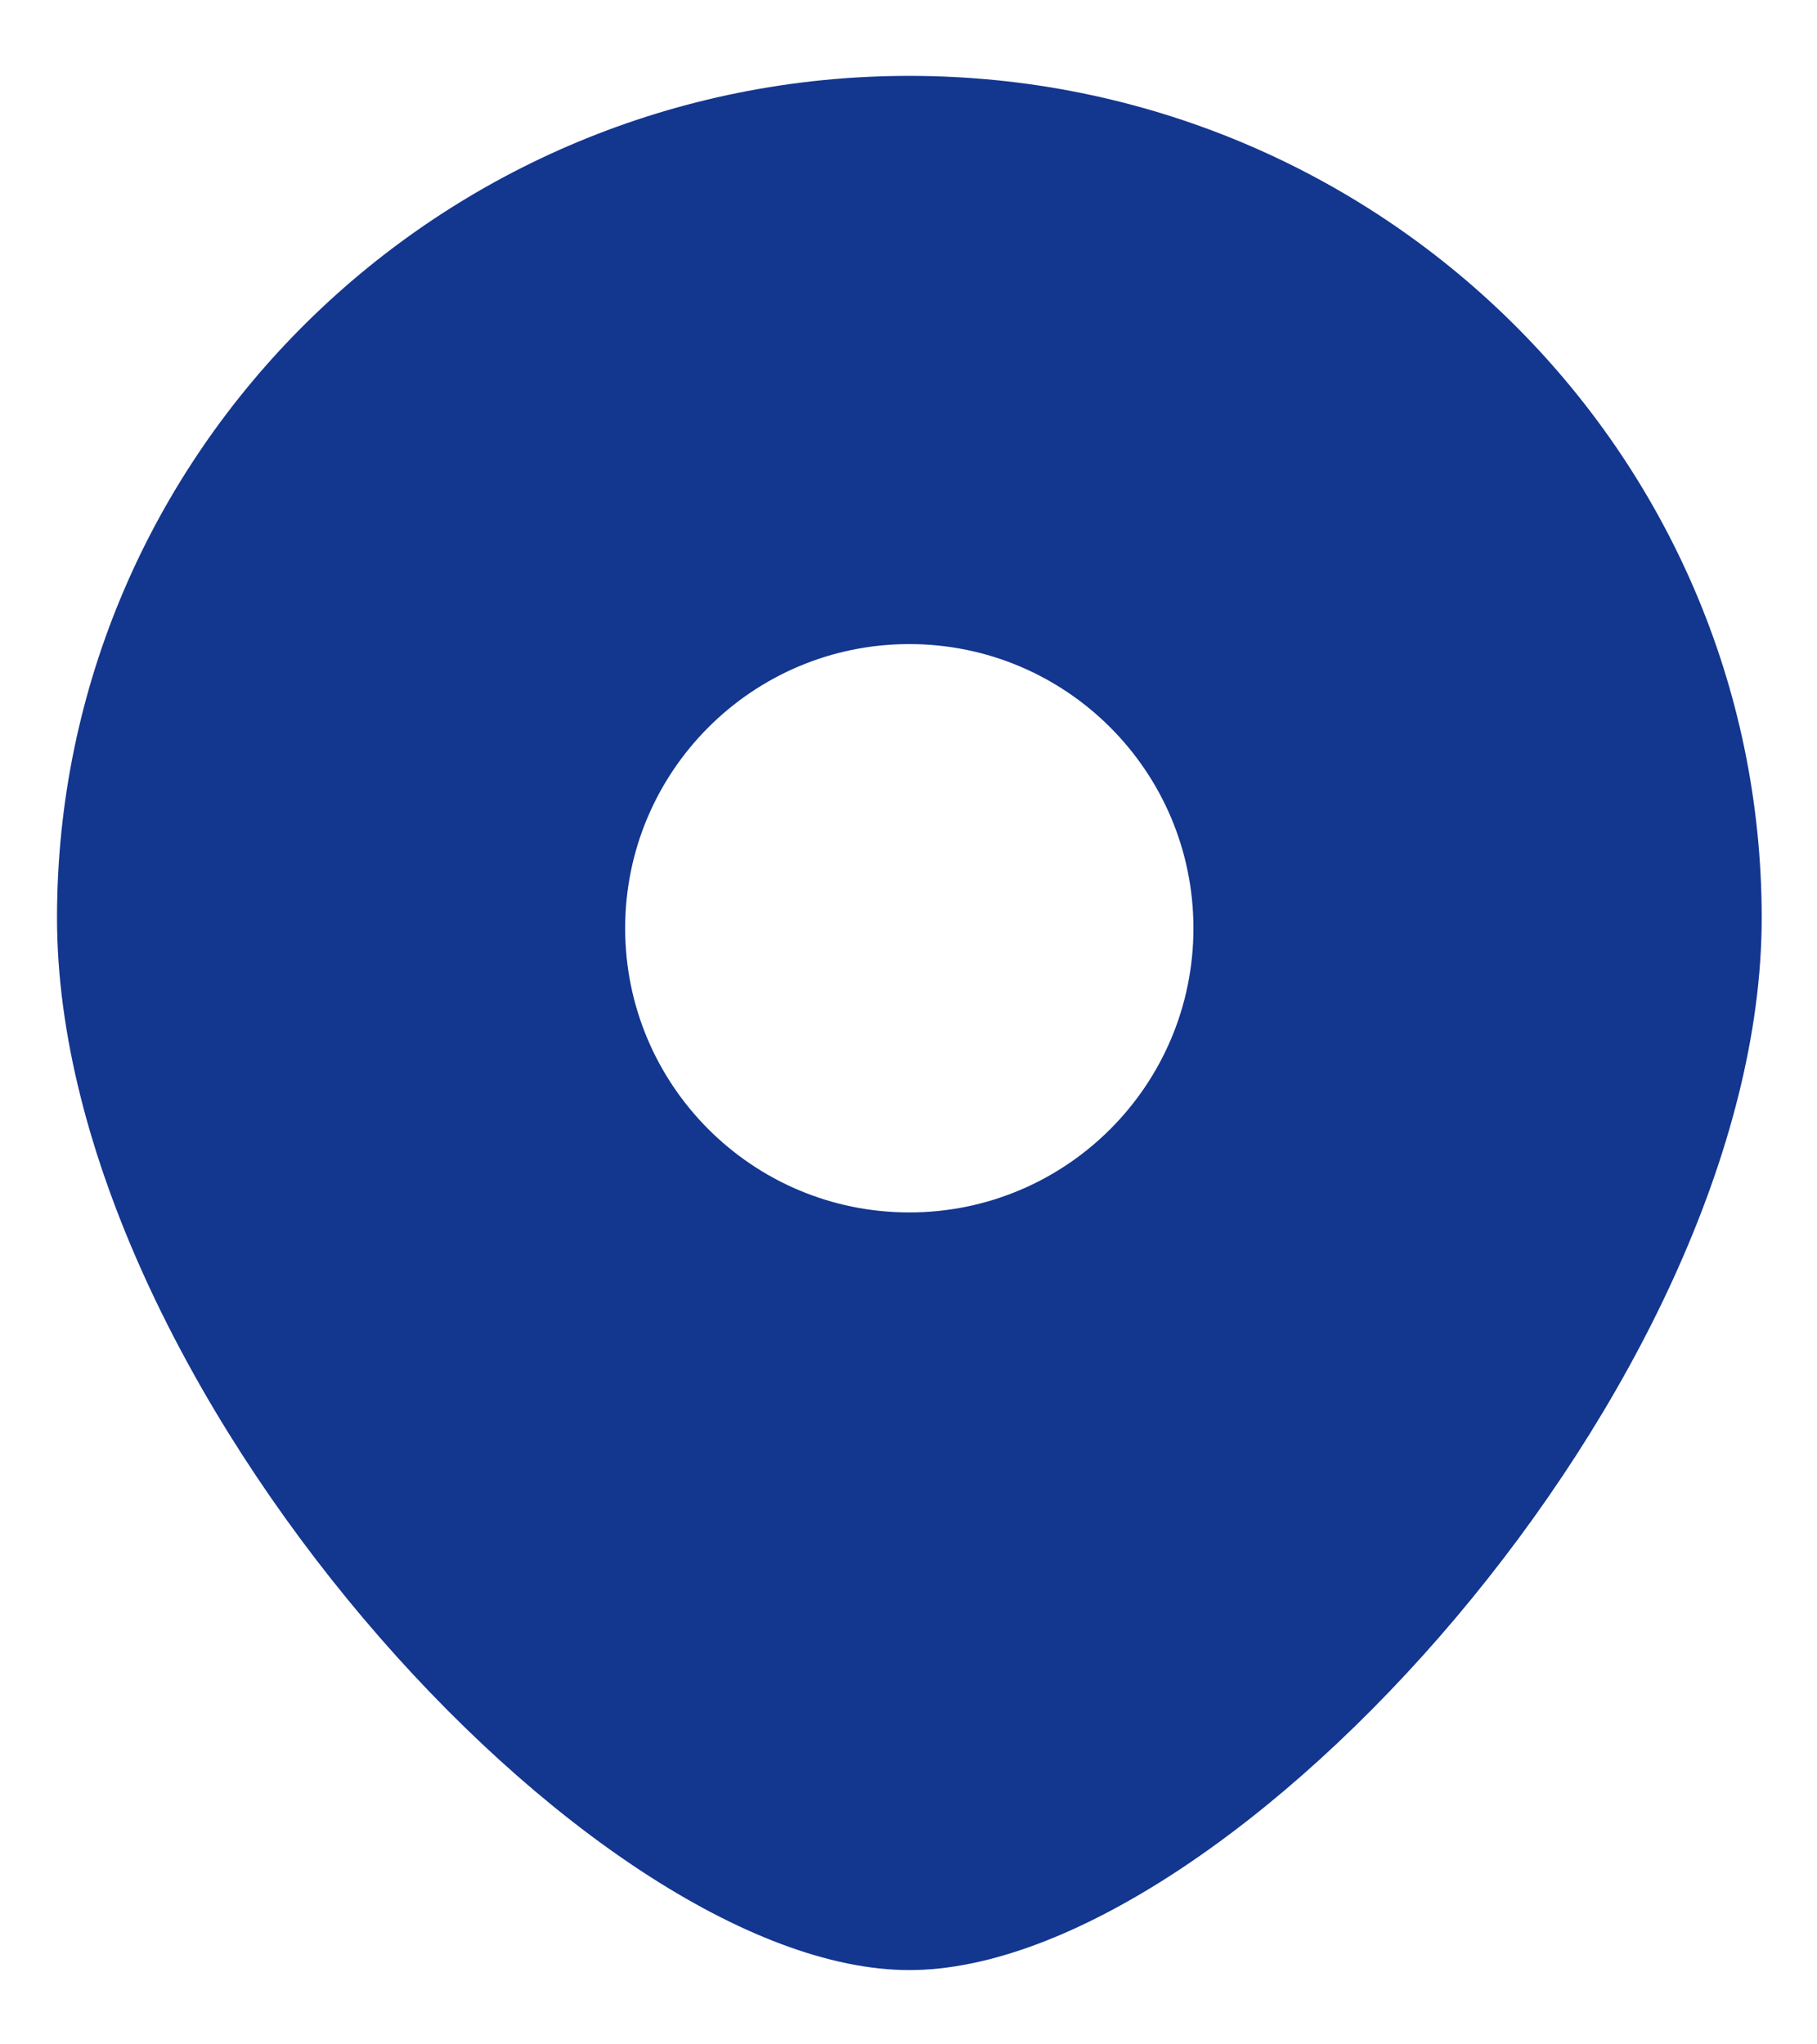
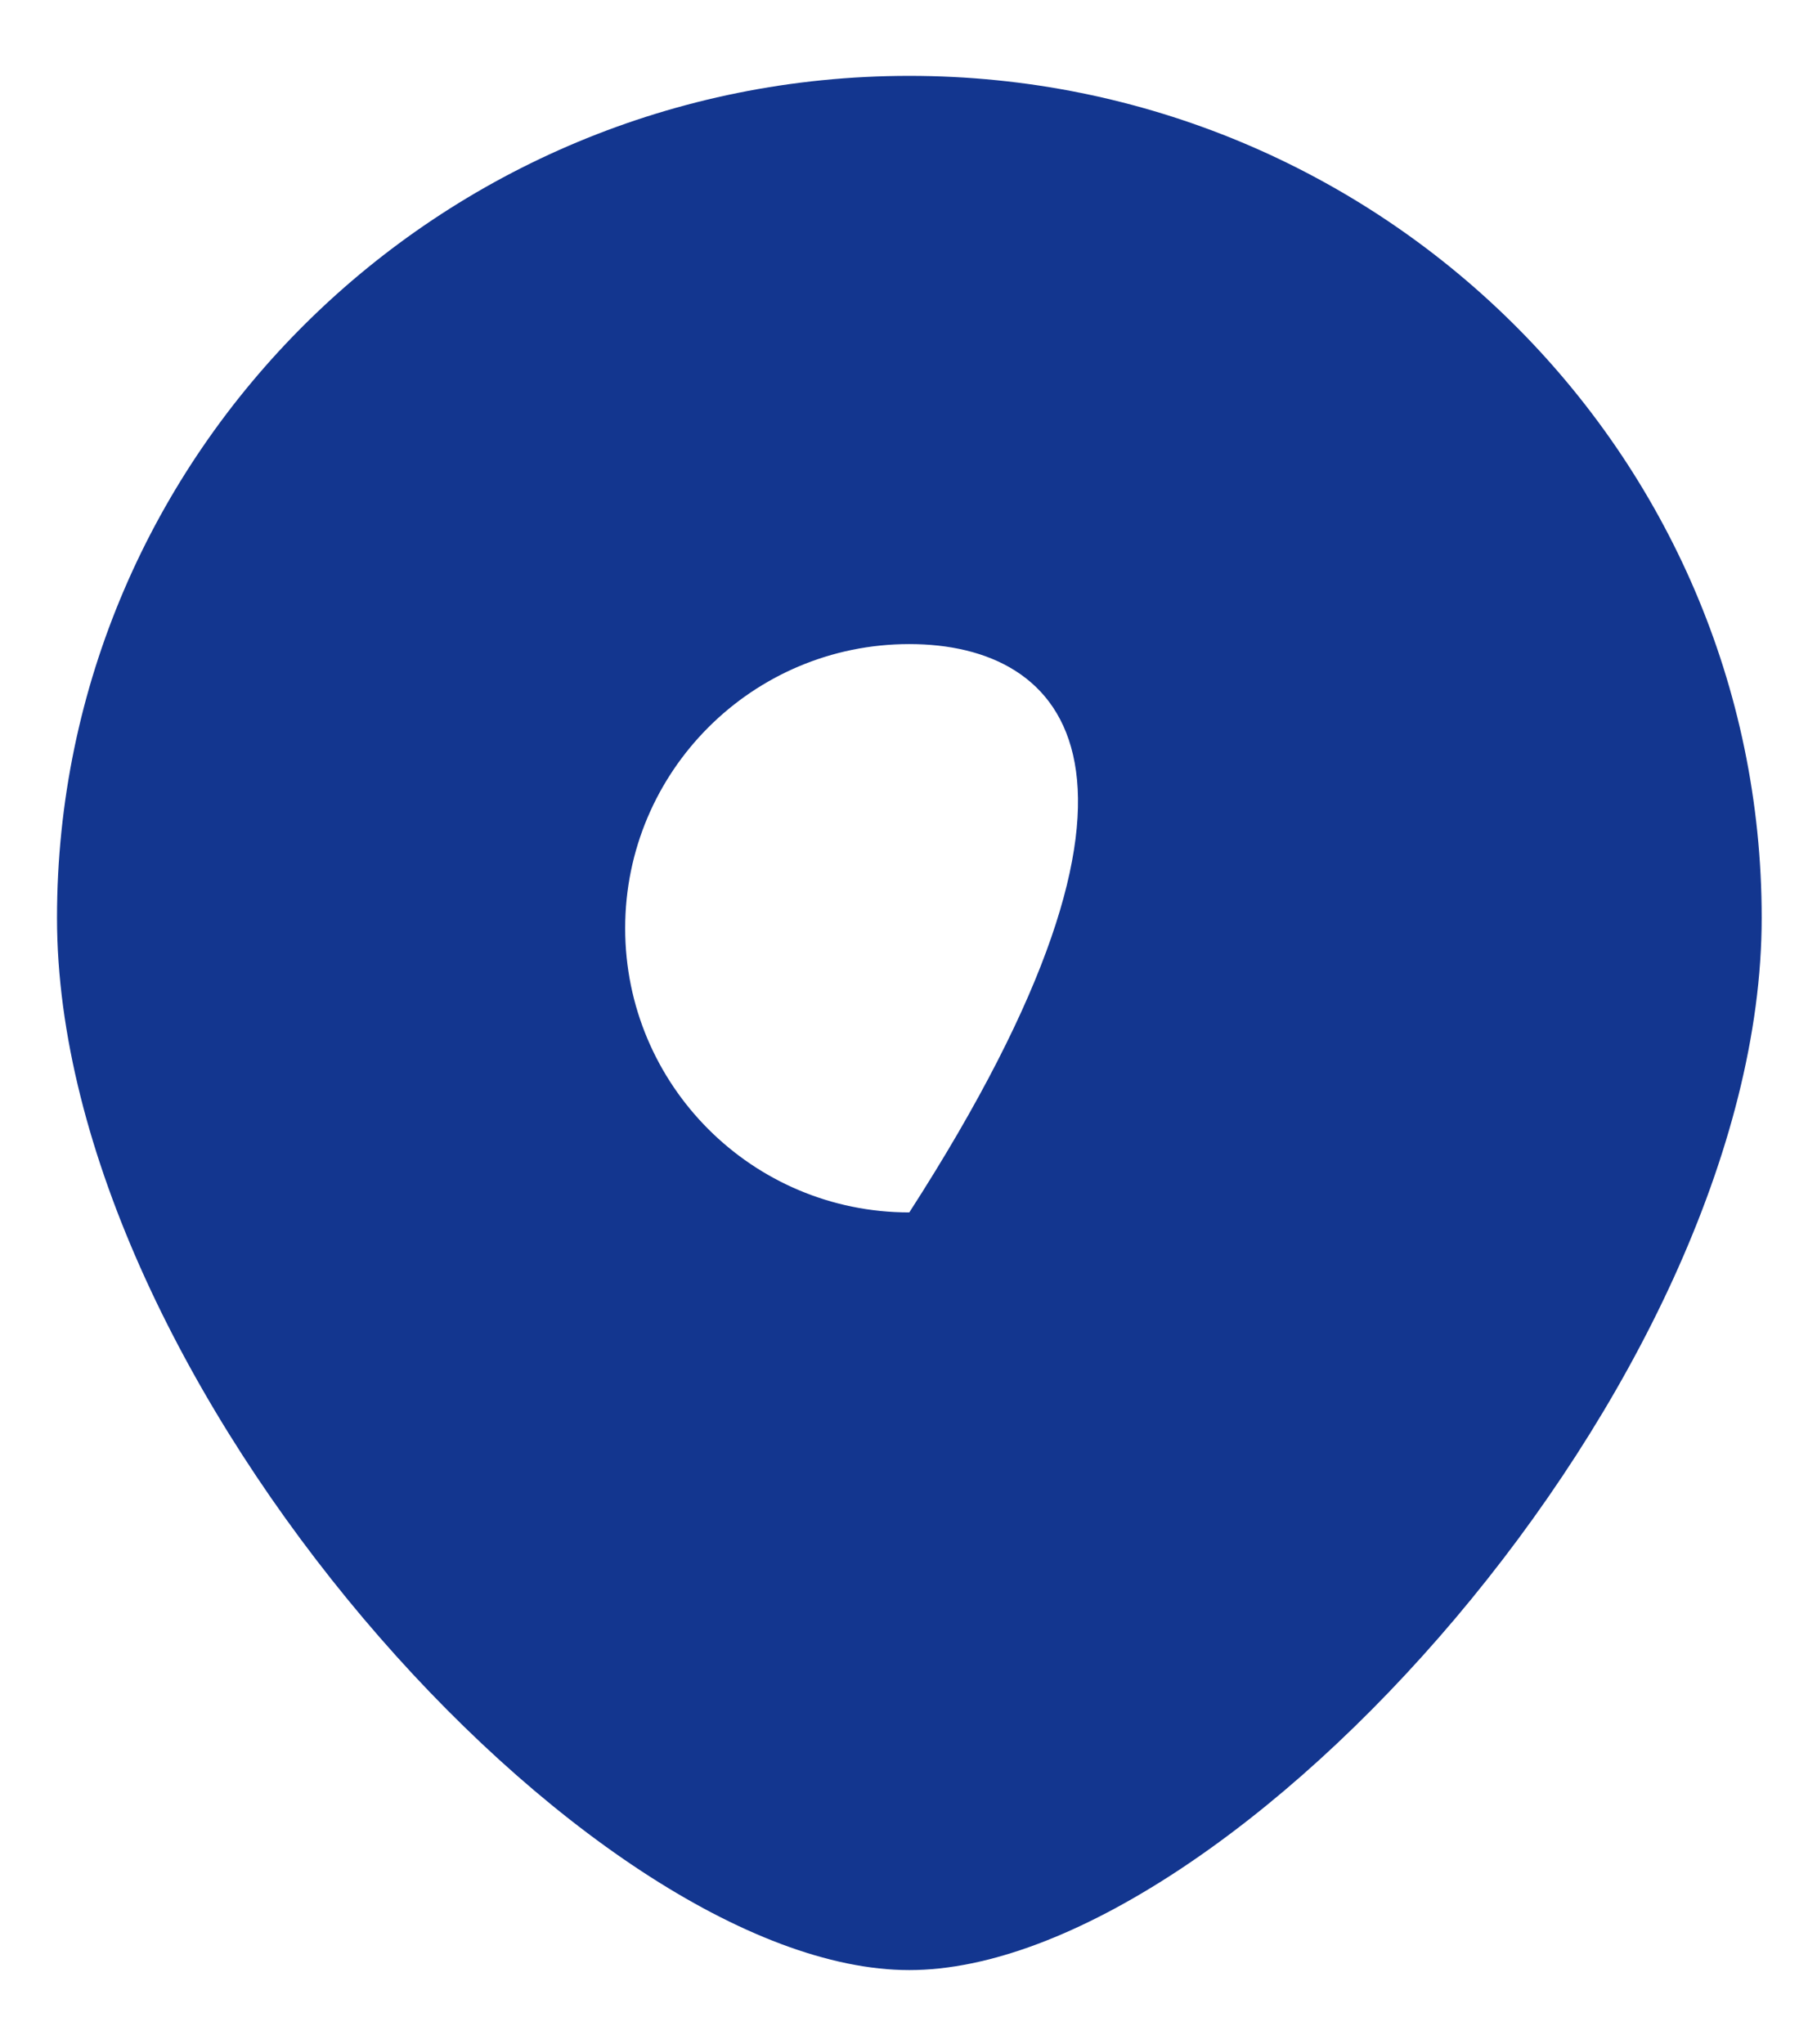
<svg xmlns="http://www.w3.org/2000/svg" width="16" height="18" viewBox="0 0 16 18" fill="none">
-   <path fill-rule="evenodd" clip-rule="evenodd" d="M8.007 17.346C10.822 17.346 15.513 12.175 15.513 8.081C15.513 3.987 12.152 0.668 8.007 0.668C3.862 0.668 0.502 3.987 0.502 8.081C0.502 12.175 5.193 17.346 8.007 17.346ZM8.007 10.675C9.389 10.675 10.509 9.555 10.509 8.173C10.509 6.792 9.389 5.671 8.007 5.671C6.625 5.671 5.505 6.792 5.505 8.173C5.505 9.555 6.625 10.675 8.007 10.675Z" fill="#13368F" />
+   <path fill-rule="evenodd" clip-rule="evenodd" d="M8.007 17.346C10.822 17.346 15.513 12.175 15.513 8.081C15.513 3.987 12.152 0.668 8.007 0.668C3.862 0.668 0.502 3.987 0.502 8.081C0.502 12.175 5.193 17.346 8.007 17.346ZM8.007 10.675C10.509 6.792 9.389 5.671 8.007 5.671C6.625 5.671 5.505 6.792 5.505 8.173C5.505 9.555 6.625 10.675 8.007 10.675Z" fill="#13368F" />
</svg>